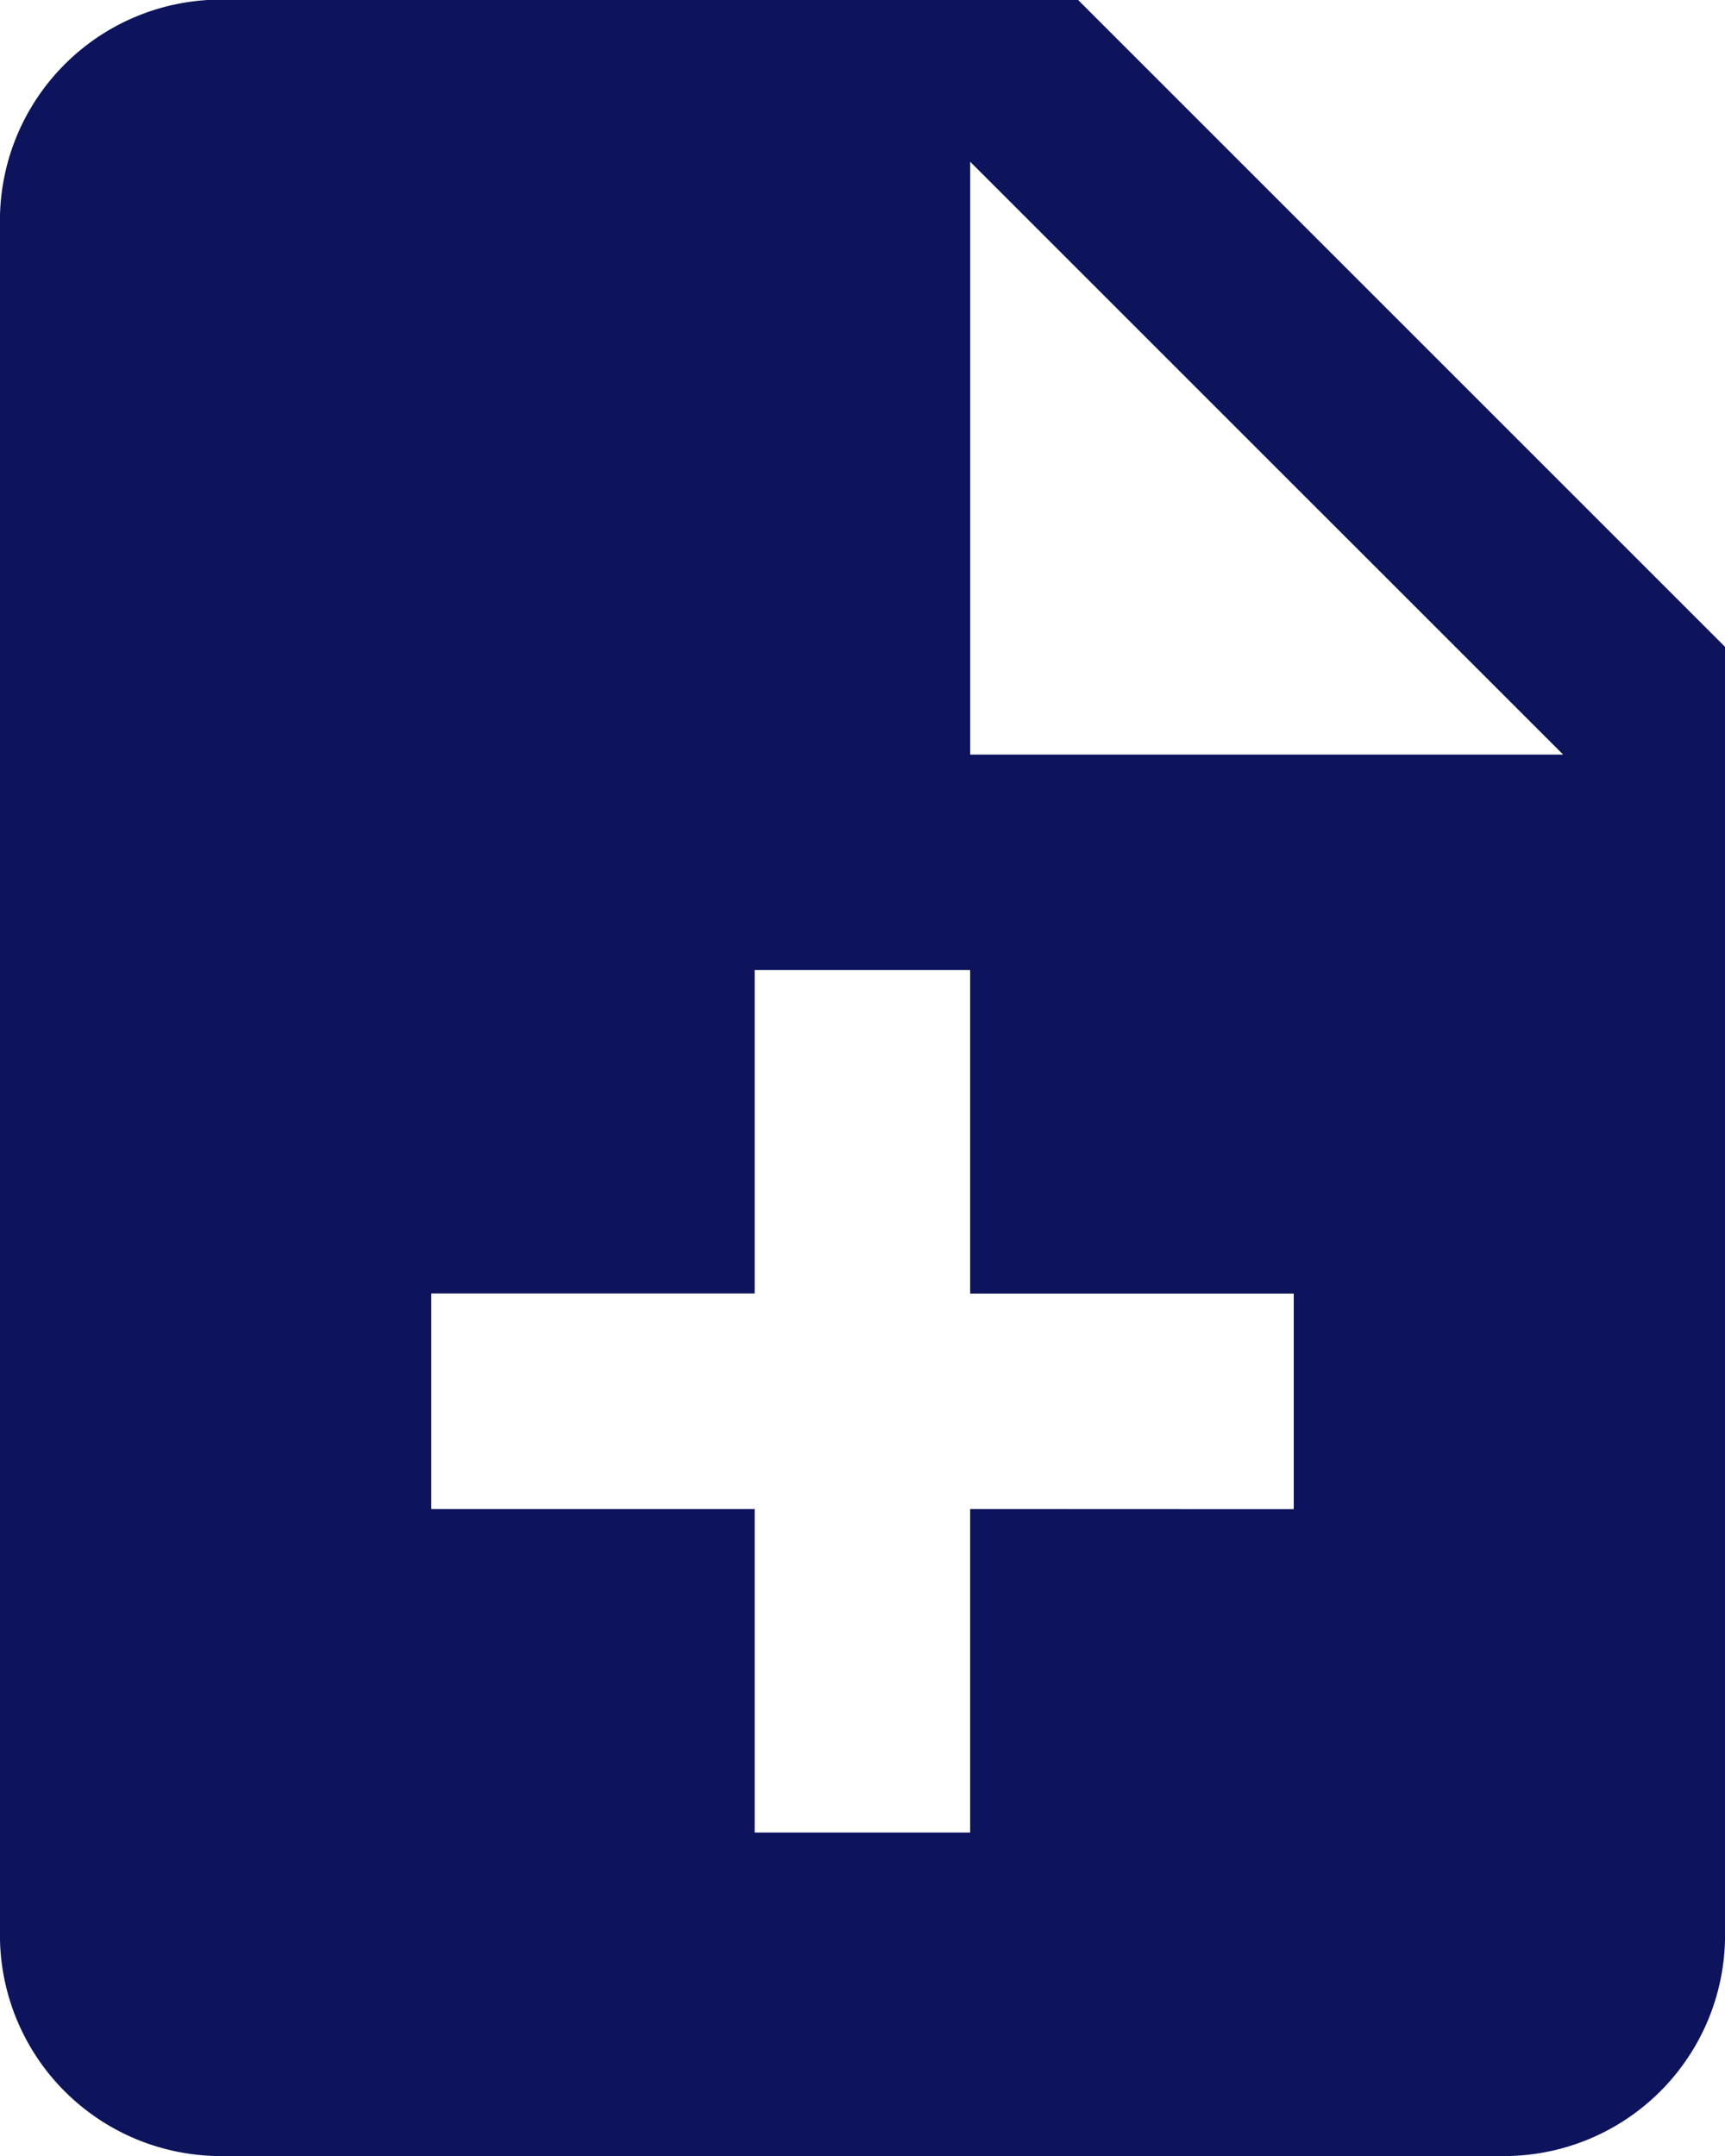
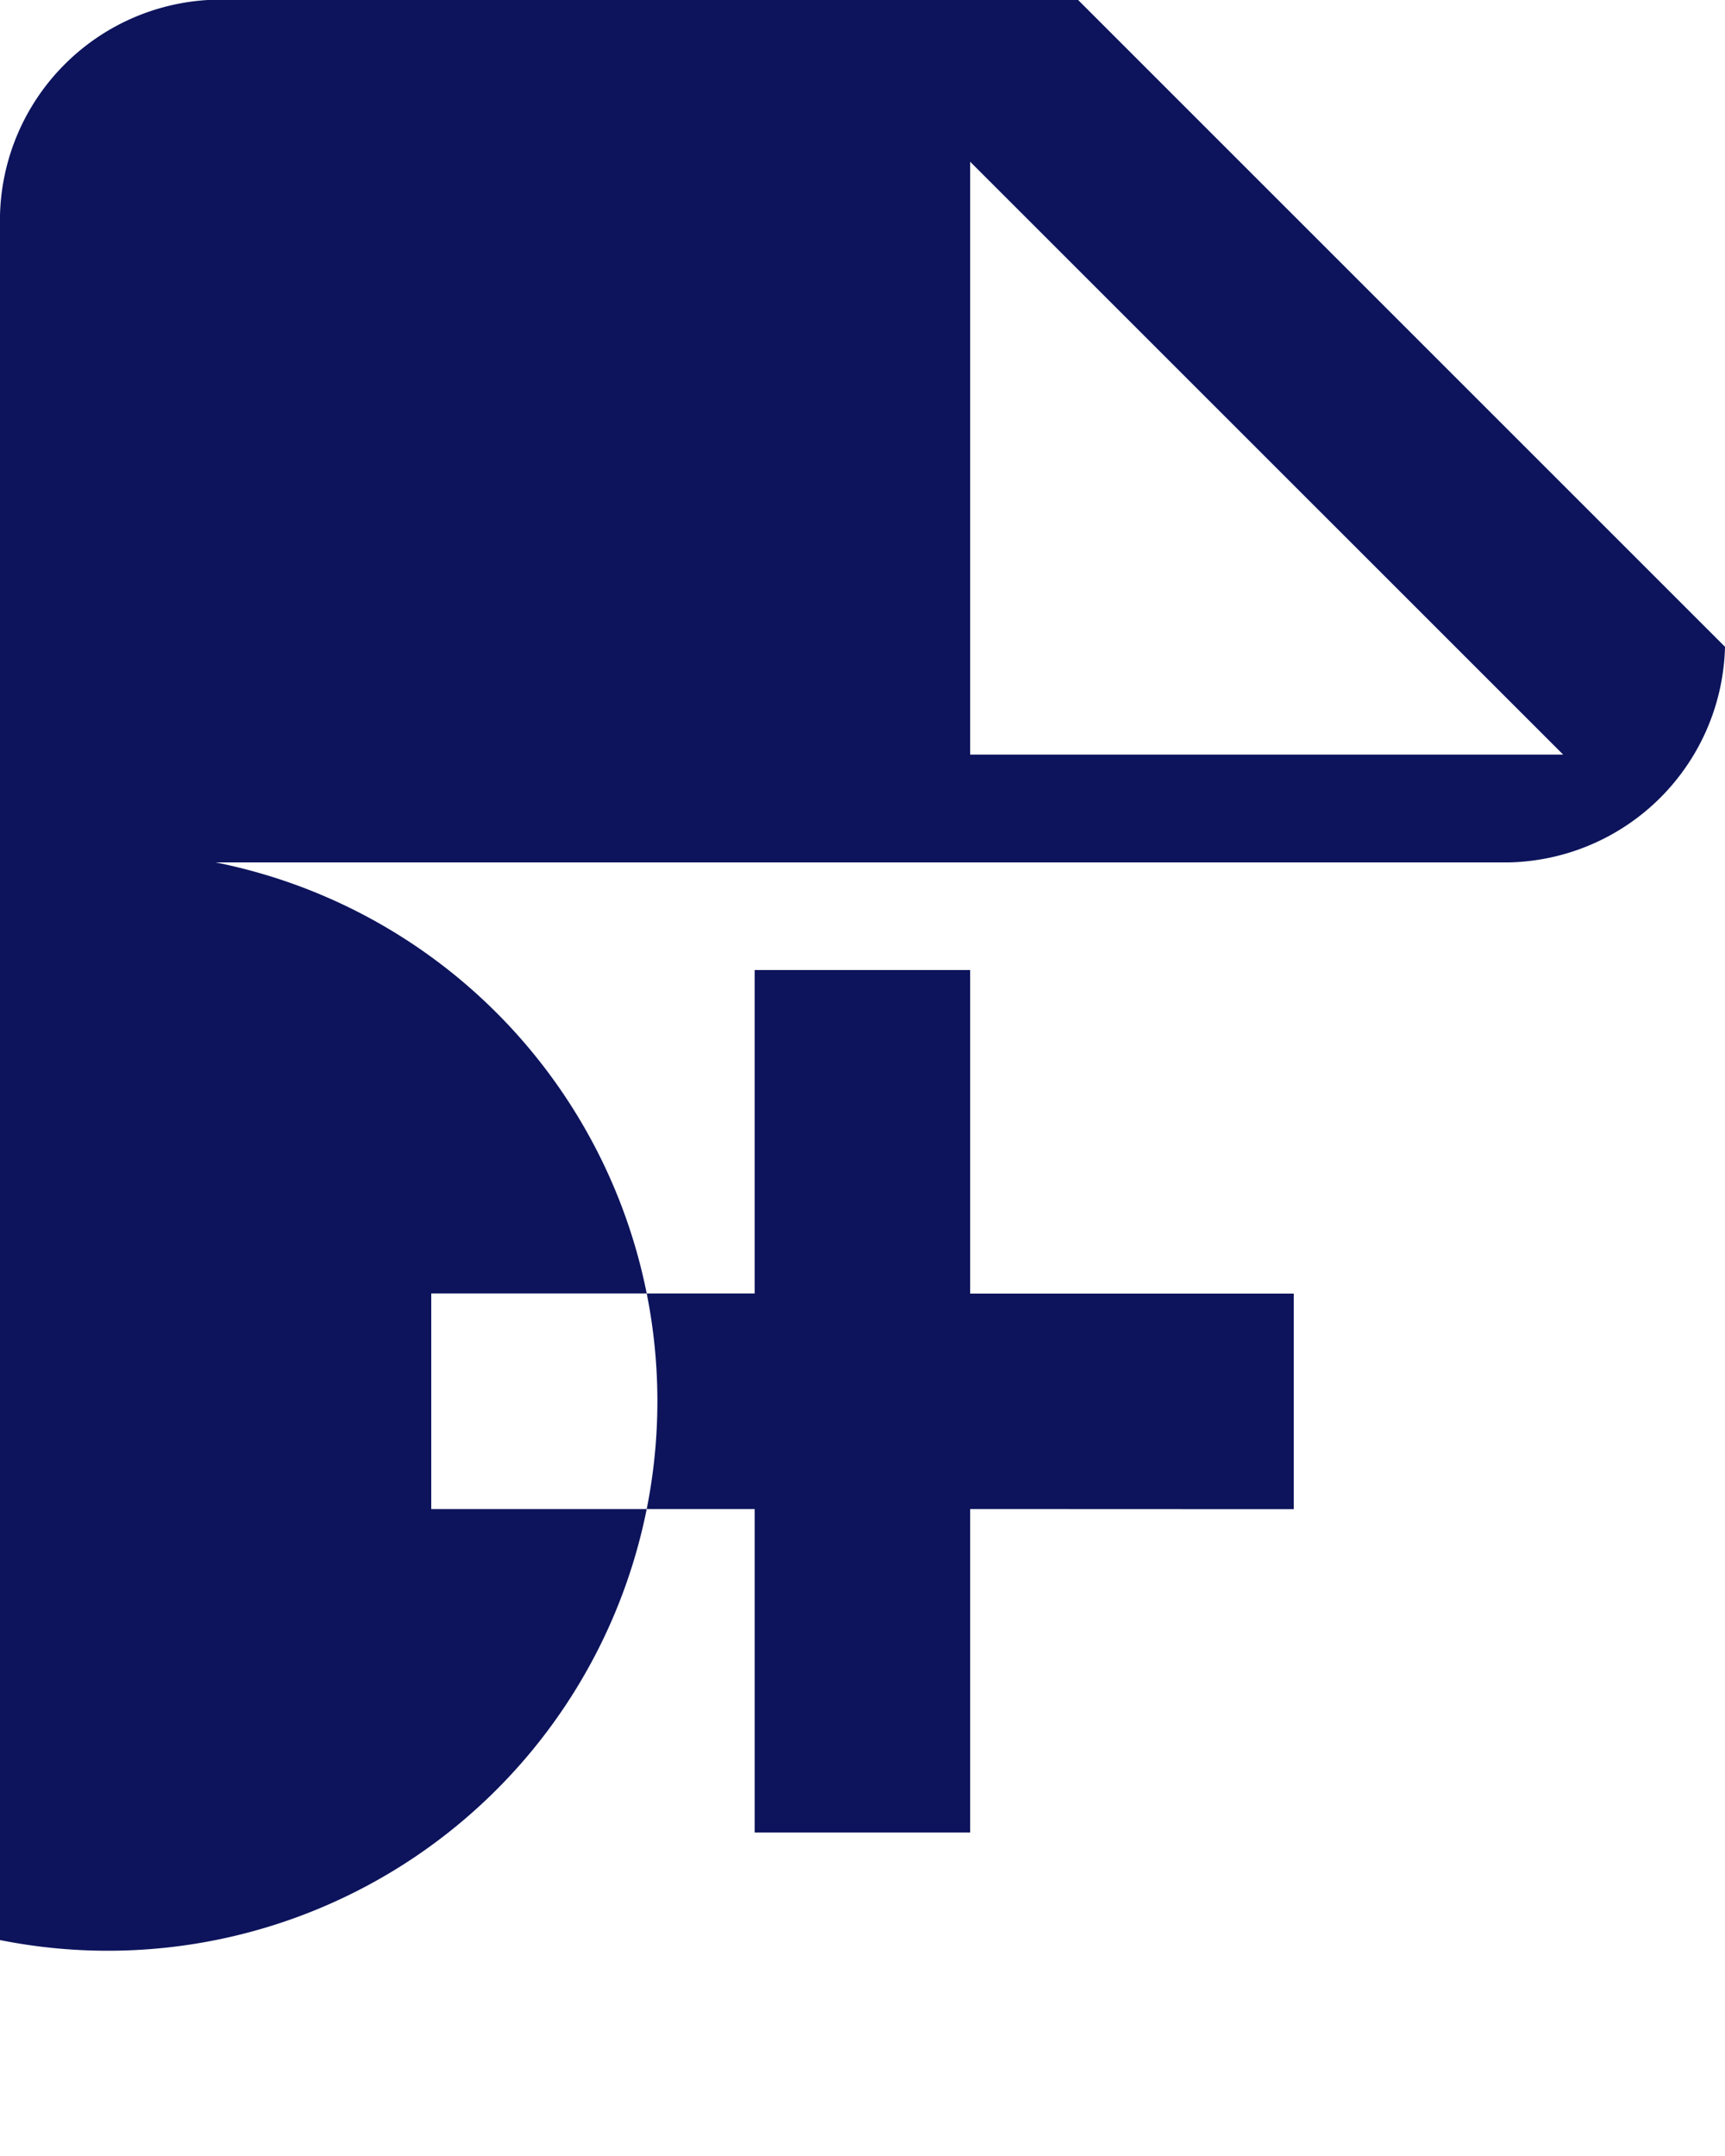
<svg xmlns="http://www.w3.org/2000/svg" width="25.96" height="32.45">
-   <path d="M16.225 0l9.735 9.735v19.47a3.327 3.327 0 01-3.245 3.245H3.245A3.327 3.327 0 010 29.2V3.24A3.327 3.327 0 013.245-.005zm3.245 22.715V19.47H14.6V14.6h-3.243v4.868H6.49v3.245h4.867v4.868H14.6v-4.868zM14.6 11.357h8.924L14.6 2.434z" fill="#0d145c" />
+   <path d="M16.225 0l9.735 9.735a3.327 3.327 0 01-3.245 3.245H3.245A3.327 3.327 0 010 29.2V3.24A3.327 3.327 0 013.245-.005zm3.245 22.715V19.47H14.6V14.6h-3.243v4.868H6.49v3.245h4.867v4.868H14.6v-4.868zM14.6 11.357h8.924L14.6 2.434z" fill="#0d145c" />
</svg>